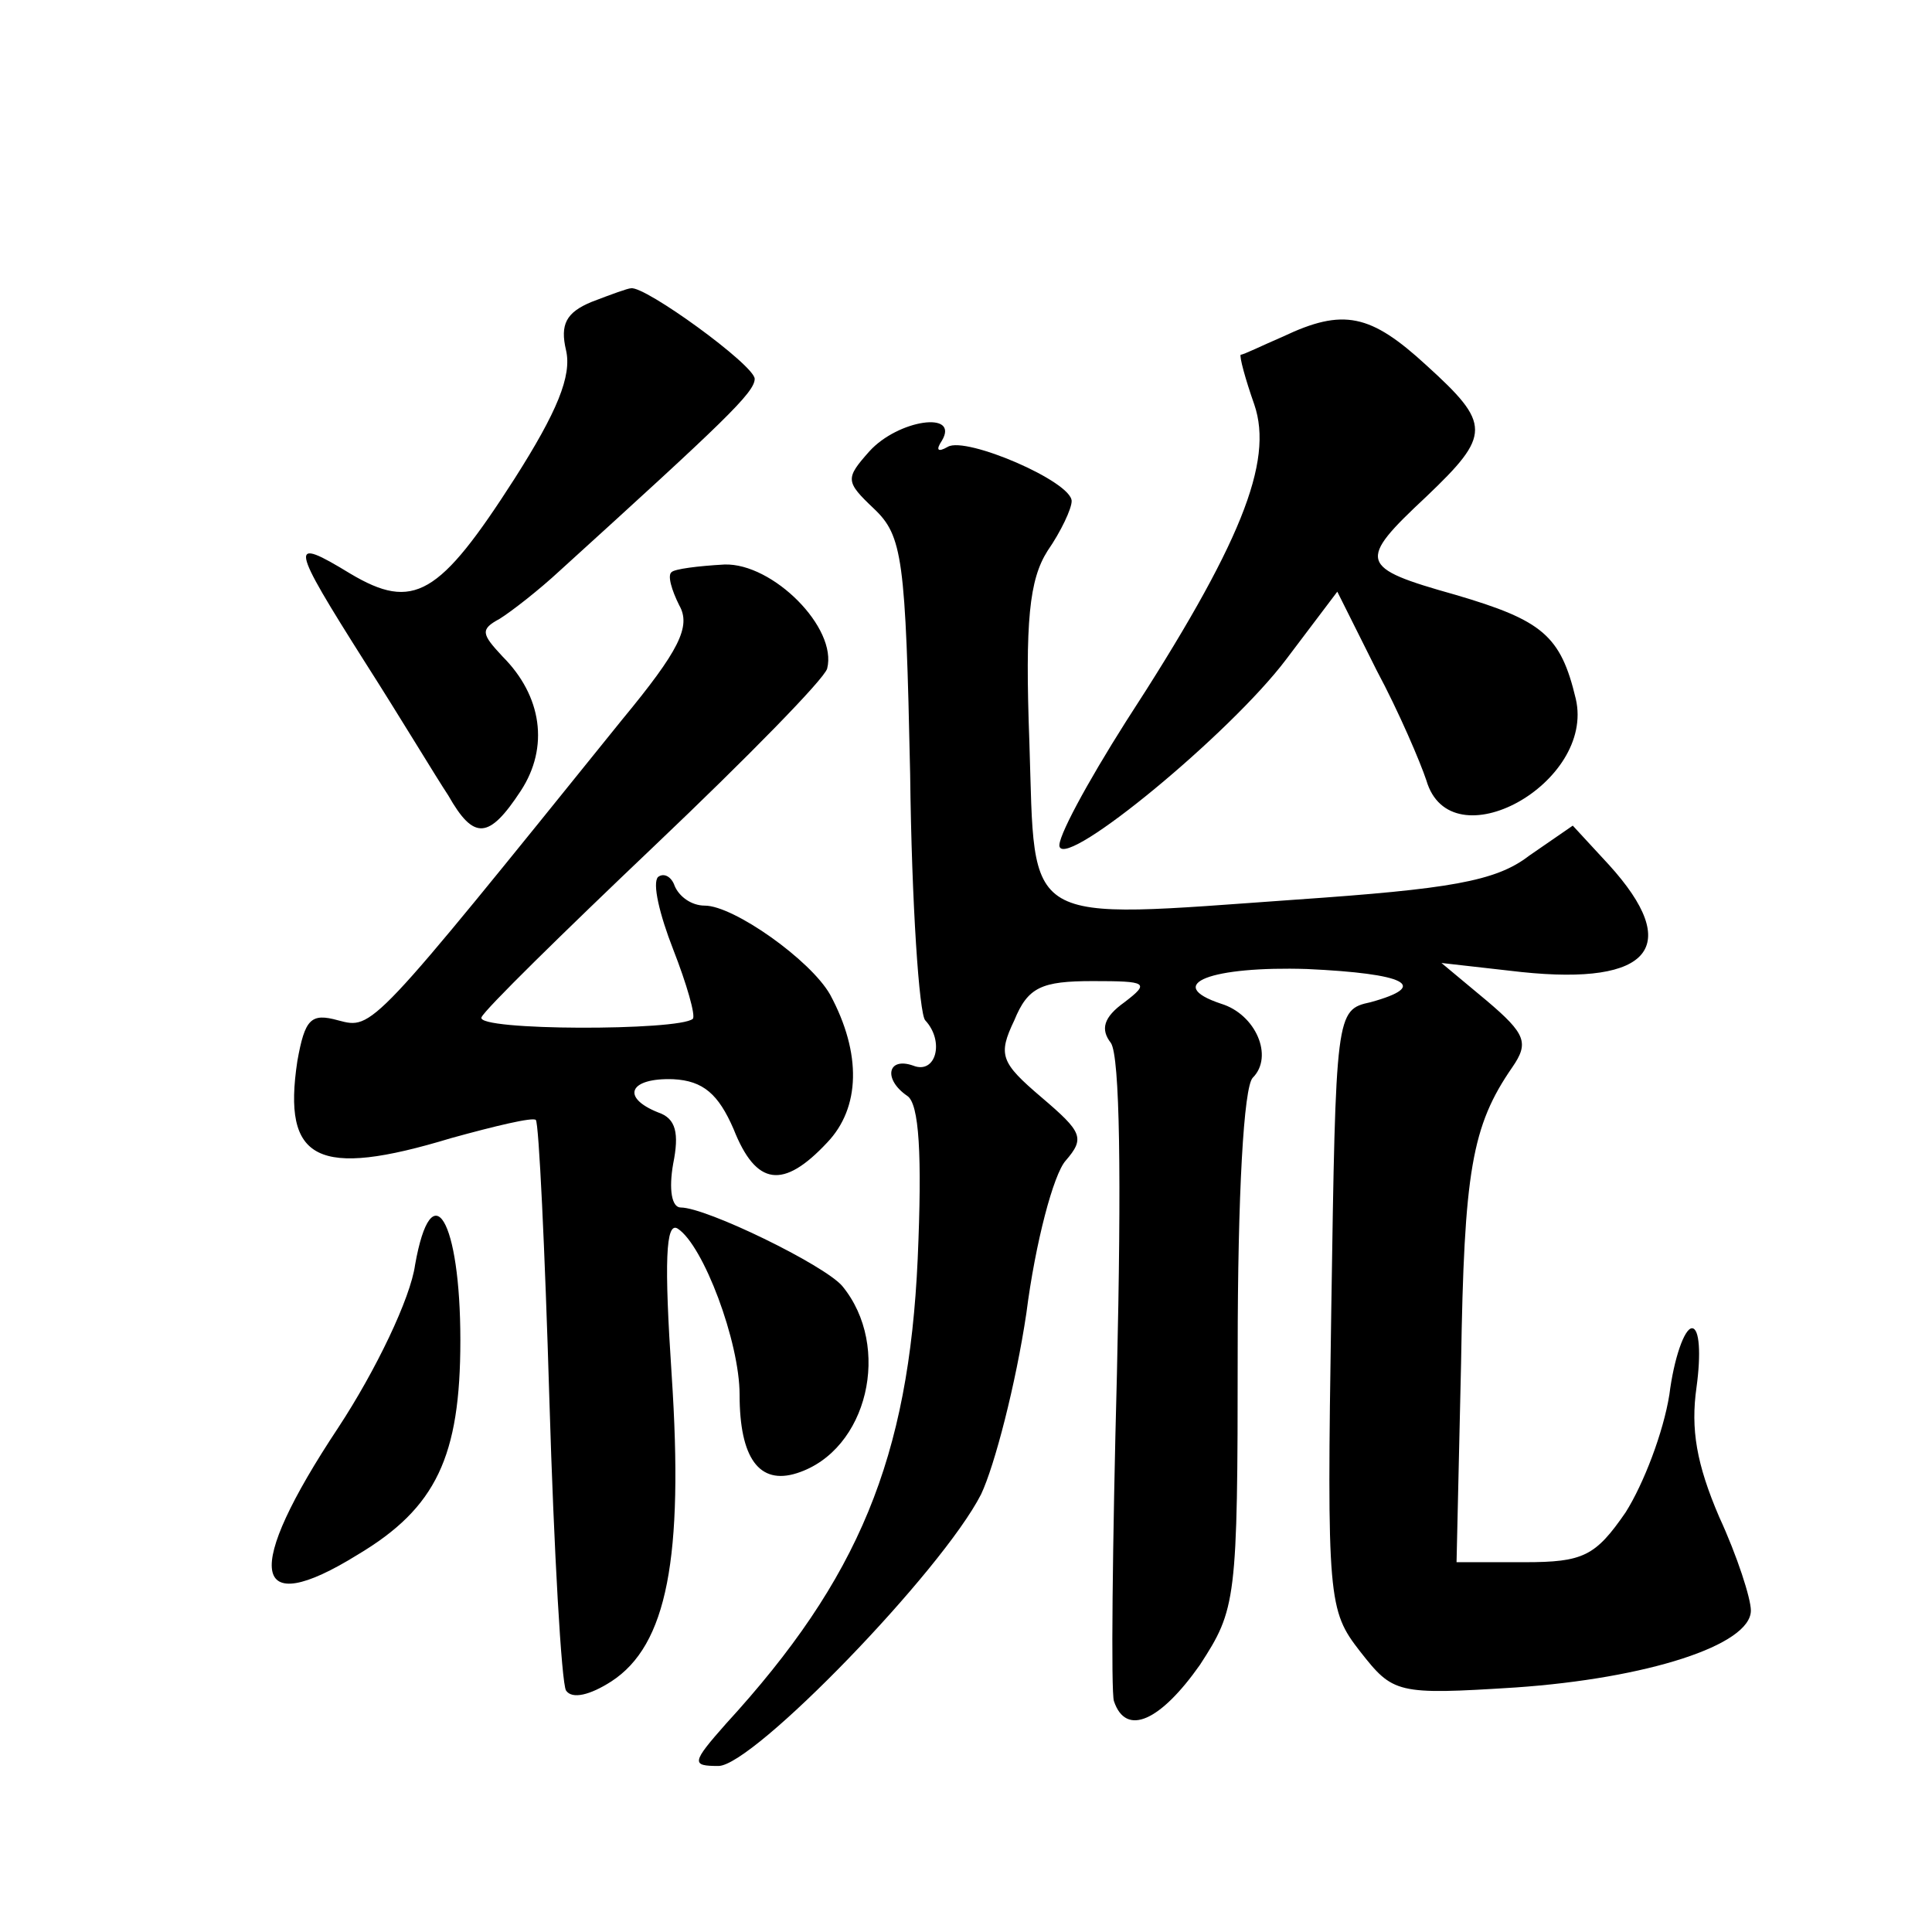
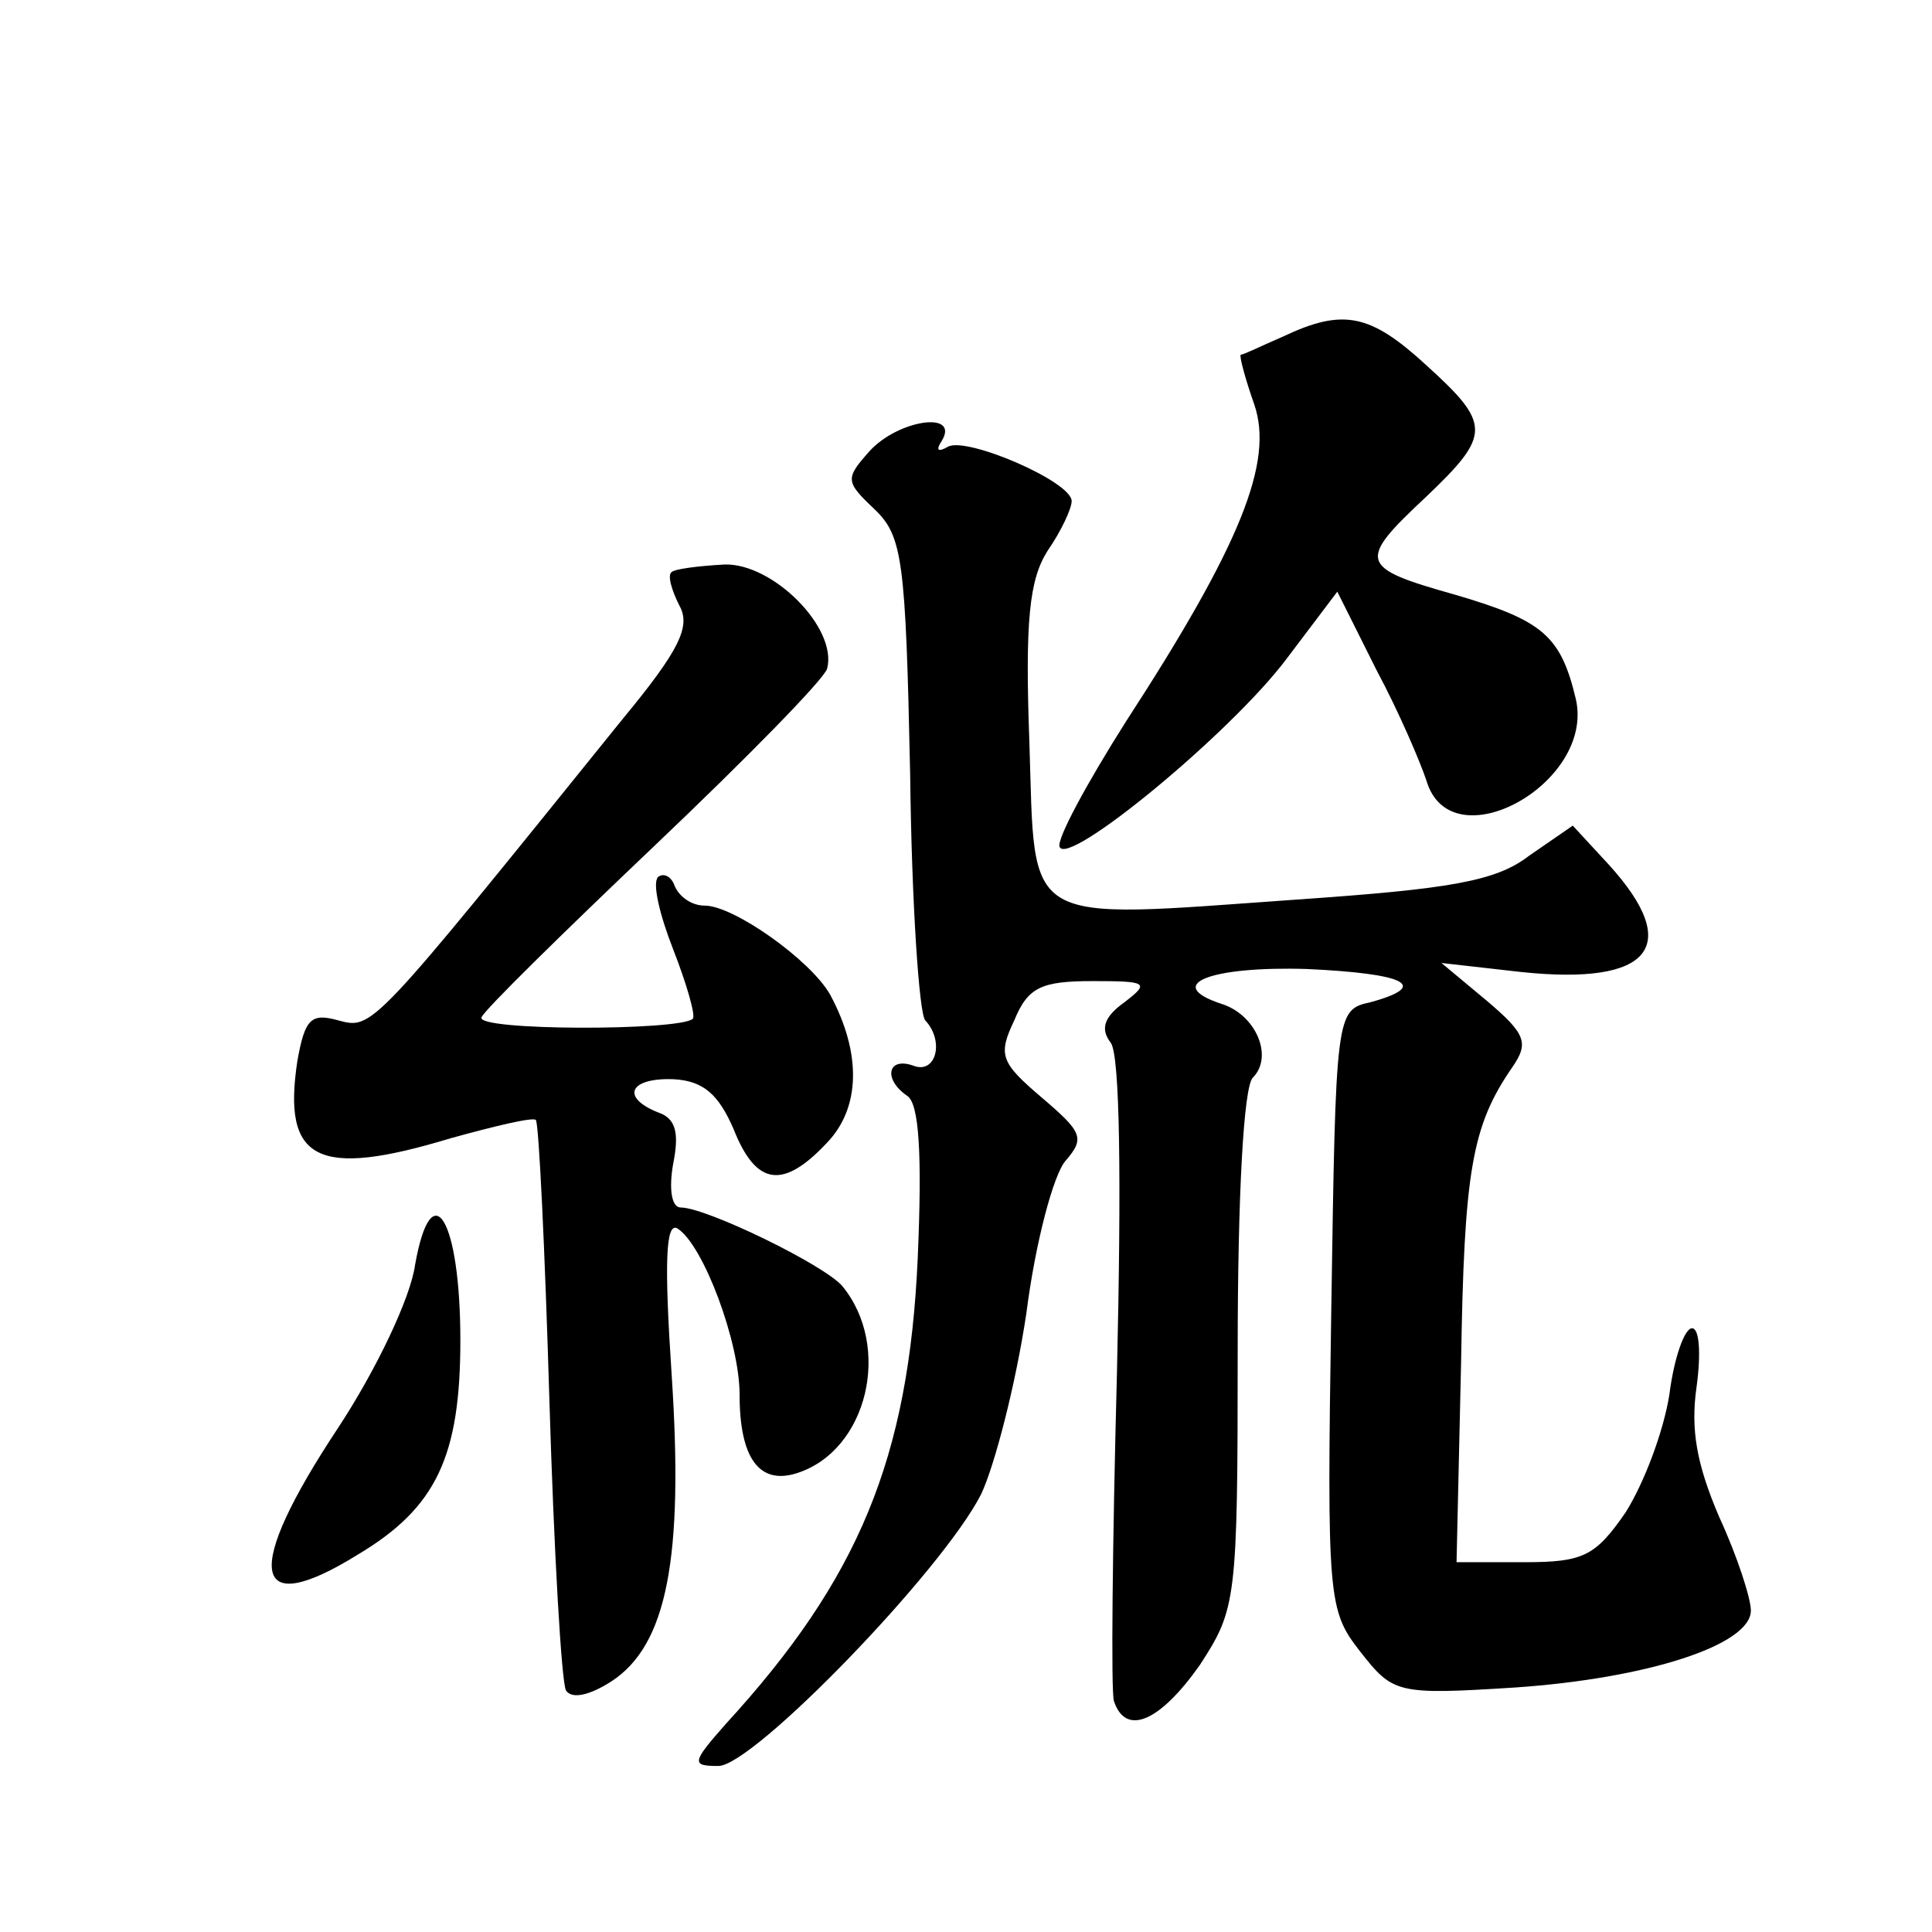
<svg xmlns="http://www.w3.org/2000/svg" version="1.0" width="128pt" height="128pt" viewBox="0 0 128 128" preserveAspectRatio="xMidYMid meet">
  <g transform="translate(0,128) scale(0.1,-0.1)" fill="#0" stroke="none">
-     <path d="M392 1080 c-17 -7 -21 -15 -17 -32 4 -17 -6 -41 -34 -85 -50 -78 -67 -88 -109 -63 -41 25 -40 20 10 -59 23 -36 47 -76 55 -88 17 -30 27 -29 48 3 19 29 14 63 -12 89 -14 15 -15 18 -2 25 8 5 26 19 40 32 109 99 129 118 129 127 0 9 -73 62 -82 60 -2 0 -13 -4 -26 -9z M850 1057 c-14 -6 -26 -12 -28 -12 -1 -1 3 -16 9 -33 13 -38 -9 -93 -85 -210 -26 -41 -46 -78 -44 -83 5 -14 113 75 150 124 l34 45 26 -52 c15 -28 29 -61 33 -73 16 -55 112 -2 99 54 -10 42 -22 52 -80 69 -64 18 -65 22 -19 65 43 41 43 48 0 87 -37 34 -55 38 -95 19z M576 981 c-16 -18 -16 -20 3 -38 19 -18 21 -33 24 -176 1 -86 6 -159 10 -163 13 -14 7 -36 -8 -30 -17 6 -20 -9 -4 -20 8 -5 10 -39 7 -108 -6 -132 -39 -212 -127 -308 -23 -26 -23 -28 -5 -28 23 0 148 129 174 180 9 19 23 73 30 120 6 47 18 92 26 101 13 15 11 19 -16 42 -27 23 -29 28 -18 51 9 22 18 26 52 26 36 0 38 -1 21 -14 -14 -10 -16 -18 -9 -27 6 -9 7 -90 4 -219 -3 -113 -4 -211 -2 -217 8 -24 31 -13 57 24 24 37 25 42 25 208 0 104 4 175 10 181 14 14 2 42 -21 49 -39 13 -6 25 57 23 65 -3 82 -11 42 -22 -23 -5 -23 -7 -26 -204 -3 -192 -2 -199 19 -226 22 -28 24 -29 103 -24 87 6 156 28 156 51 0 8 -9 36 -21 62 -15 35 -19 58 -15 86 3 22 2 39 -3 39 -5 0 -12 -20 -15 -44 -4 -25 -17 -59 -29 -78 -20 -29 -28 -33 -67 -33 l-45 0 3 132 c2 127 7 157 34 196 11 16 9 22 -17 44 l-30 25 53 -6 c86 -9 107 17 58 71 l-24 26 -29 -20 c-22 -17 -53 -22 -154 -29 -184 -13 -173 -19 -177 104 -3 81 0 108 12 127 9 13 16 28 16 33 0 13 -70 43 -82 36 -7 -4 -8 -2 -4 4 12 20 -29 14 -48 -7z M445 901 c-3 -2 0 -12 5 -22 8 -14 0 -30 -38 -76 -167 -207 -165 -205 -188 -199 -18 5 -22 1 -27 -27 -10 -66 13 -78 102 -51 29 8 54 14 56 12 2 -2 6 -85 9 -186 3 -100 8 -187 11 -192 4 -6 16 -3 30 6 37 24 48 82 40 203 -5 75 -4 102 4 97 17 -11 41 -75 41 -110 0 -42 13 -60 38 -52 47 15 63 84 30 124 -12 14 -90 52 -107 52 -6 0 -8 12 -5 29 4 20 2 30 -10 34 -25 10 -19 23 10 22 20 -1 30 -10 40 -33 15 -38 33 -40 62 -9 22 23 23 59 2 98 -13 23 -64 59 -83 59 -9 0 -17 6 -20 13 -2 6 -7 9 -11 6 -4 -4 1 -25 10 -48 9 -23 15 -44 13 -46 -9 -8 -144 -8 -140 1 2 5 54 56 115 114 61 58 112 110 114 117 7 27 -36 70 -68 69 -18 -1 -33 -3 -35 -5z M275 442 c-3 -22 -26 -70 -51 -108 -63 -95 -58 -128 13 -84 52 31 68 65 68 142 0 80 -19 112 -30 50z" />
+     <path d="M392 1080 z M850 1057 c-14 -6 -26 -12 -28 -12 -1 -1 3 -16 9 -33 13 -38 -9 -93 -85 -210 -26 -41 -46 -78 -44 -83 5 -14 113 75 150 124 l34 45 26 -52 c15 -28 29 -61 33 -73 16 -55 112 -2 99 54 -10 42 -22 52 -80 69 -64 18 -65 22 -19 65 43 41 43 48 0 87 -37 34 -55 38 -95 19z M576 981 c-16 -18 -16 -20 3 -38 19 -18 21 -33 24 -176 1 -86 6 -159 10 -163 13 -14 7 -36 -8 -30 -17 6 -20 -9 -4 -20 8 -5 10 -39 7 -108 -6 -132 -39 -212 -127 -308 -23 -26 -23 -28 -5 -28 23 0 148 129 174 180 9 19 23 73 30 120 6 47 18 92 26 101 13 15 11 19 -16 42 -27 23 -29 28 -18 51 9 22 18 26 52 26 36 0 38 -1 21 -14 -14 -10 -16 -18 -9 -27 6 -9 7 -90 4 -219 -3 -113 -4 -211 -2 -217 8 -24 31 -13 57 24 24 37 25 42 25 208 0 104 4 175 10 181 14 14 2 42 -21 49 -39 13 -6 25 57 23 65 -3 82 -11 42 -22 -23 -5 -23 -7 -26 -204 -3 -192 -2 -199 19 -226 22 -28 24 -29 103 -24 87 6 156 28 156 51 0 8 -9 36 -21 62 -15 35 -19 58 -15 86 3 22 2 39 -3 39 -5 0 -12 -20 -15 -44 -4 -25 -17 -59 -29 -78 -20 -29 -28 -33 -67 -33 l-45 0 3 132 c2 127 7 157 34 196 11 16 9 22 -17 44 l-30 25 53 -6 c86 -9 107 17 58 71 l-24 26 -29 -20 c-22 -17 -53 -22 -154 -29 -184 -13 -173 -19 -177 104 -3 81 0 108 12 127 9 13 16 28 16 33 0 13 -70 43 -82 36 -7 -4 -8 -2 -4 4 12 20 -29 14 -48 -7z M445 901 c-3 -2 0 -12 5 -22 8 -14 0 -30 -38 -76 -167 -207 -165 -205 -188 -199 -18 5 -22 1 -27 -27 -10 -66 13 -78 102 -51 29 8 54 14 56 12 2 -2 6 -85 9 -186 3 -100 8 -187 11 -192 4 -6 16 -3 30 6 37 24 48 82 40 203 -5 75 -4 102 4 97 17 -11 41 -75 41 -110 0 -42 13 -60 38 -52 47 15 63 84 30 124 -12 14 -90 52 -107 52 -6 0 -8 12 -5 29 4 20 2 30 -10 34 -25 10 -19 23 10 22 20 -1 30 -10 40 -33 15 -38 33 -40 62 -9 22 23 23 59 2 98 -13 23 -64 59 -83 59 -9 0 -17 6 -20 13 -2 6 -7 9 -11 6 -4 -4 1 -25 10 -48 9 -23 15 -44 13 -46 -9 -8 -144 -8 -140 1 2 5 54 56 115 114 61 58 112 110 114 117 7 27 -36 70 -68 69 -18 -1 -33 -3 -35 -5z M275 442 c-3 -22 -26 -70 -51 -108 -63 -95 -58 -128 13 -84 52 31 68 65 68 142 0 80 -19 112 -30 50z" />
  </g>
</svg>